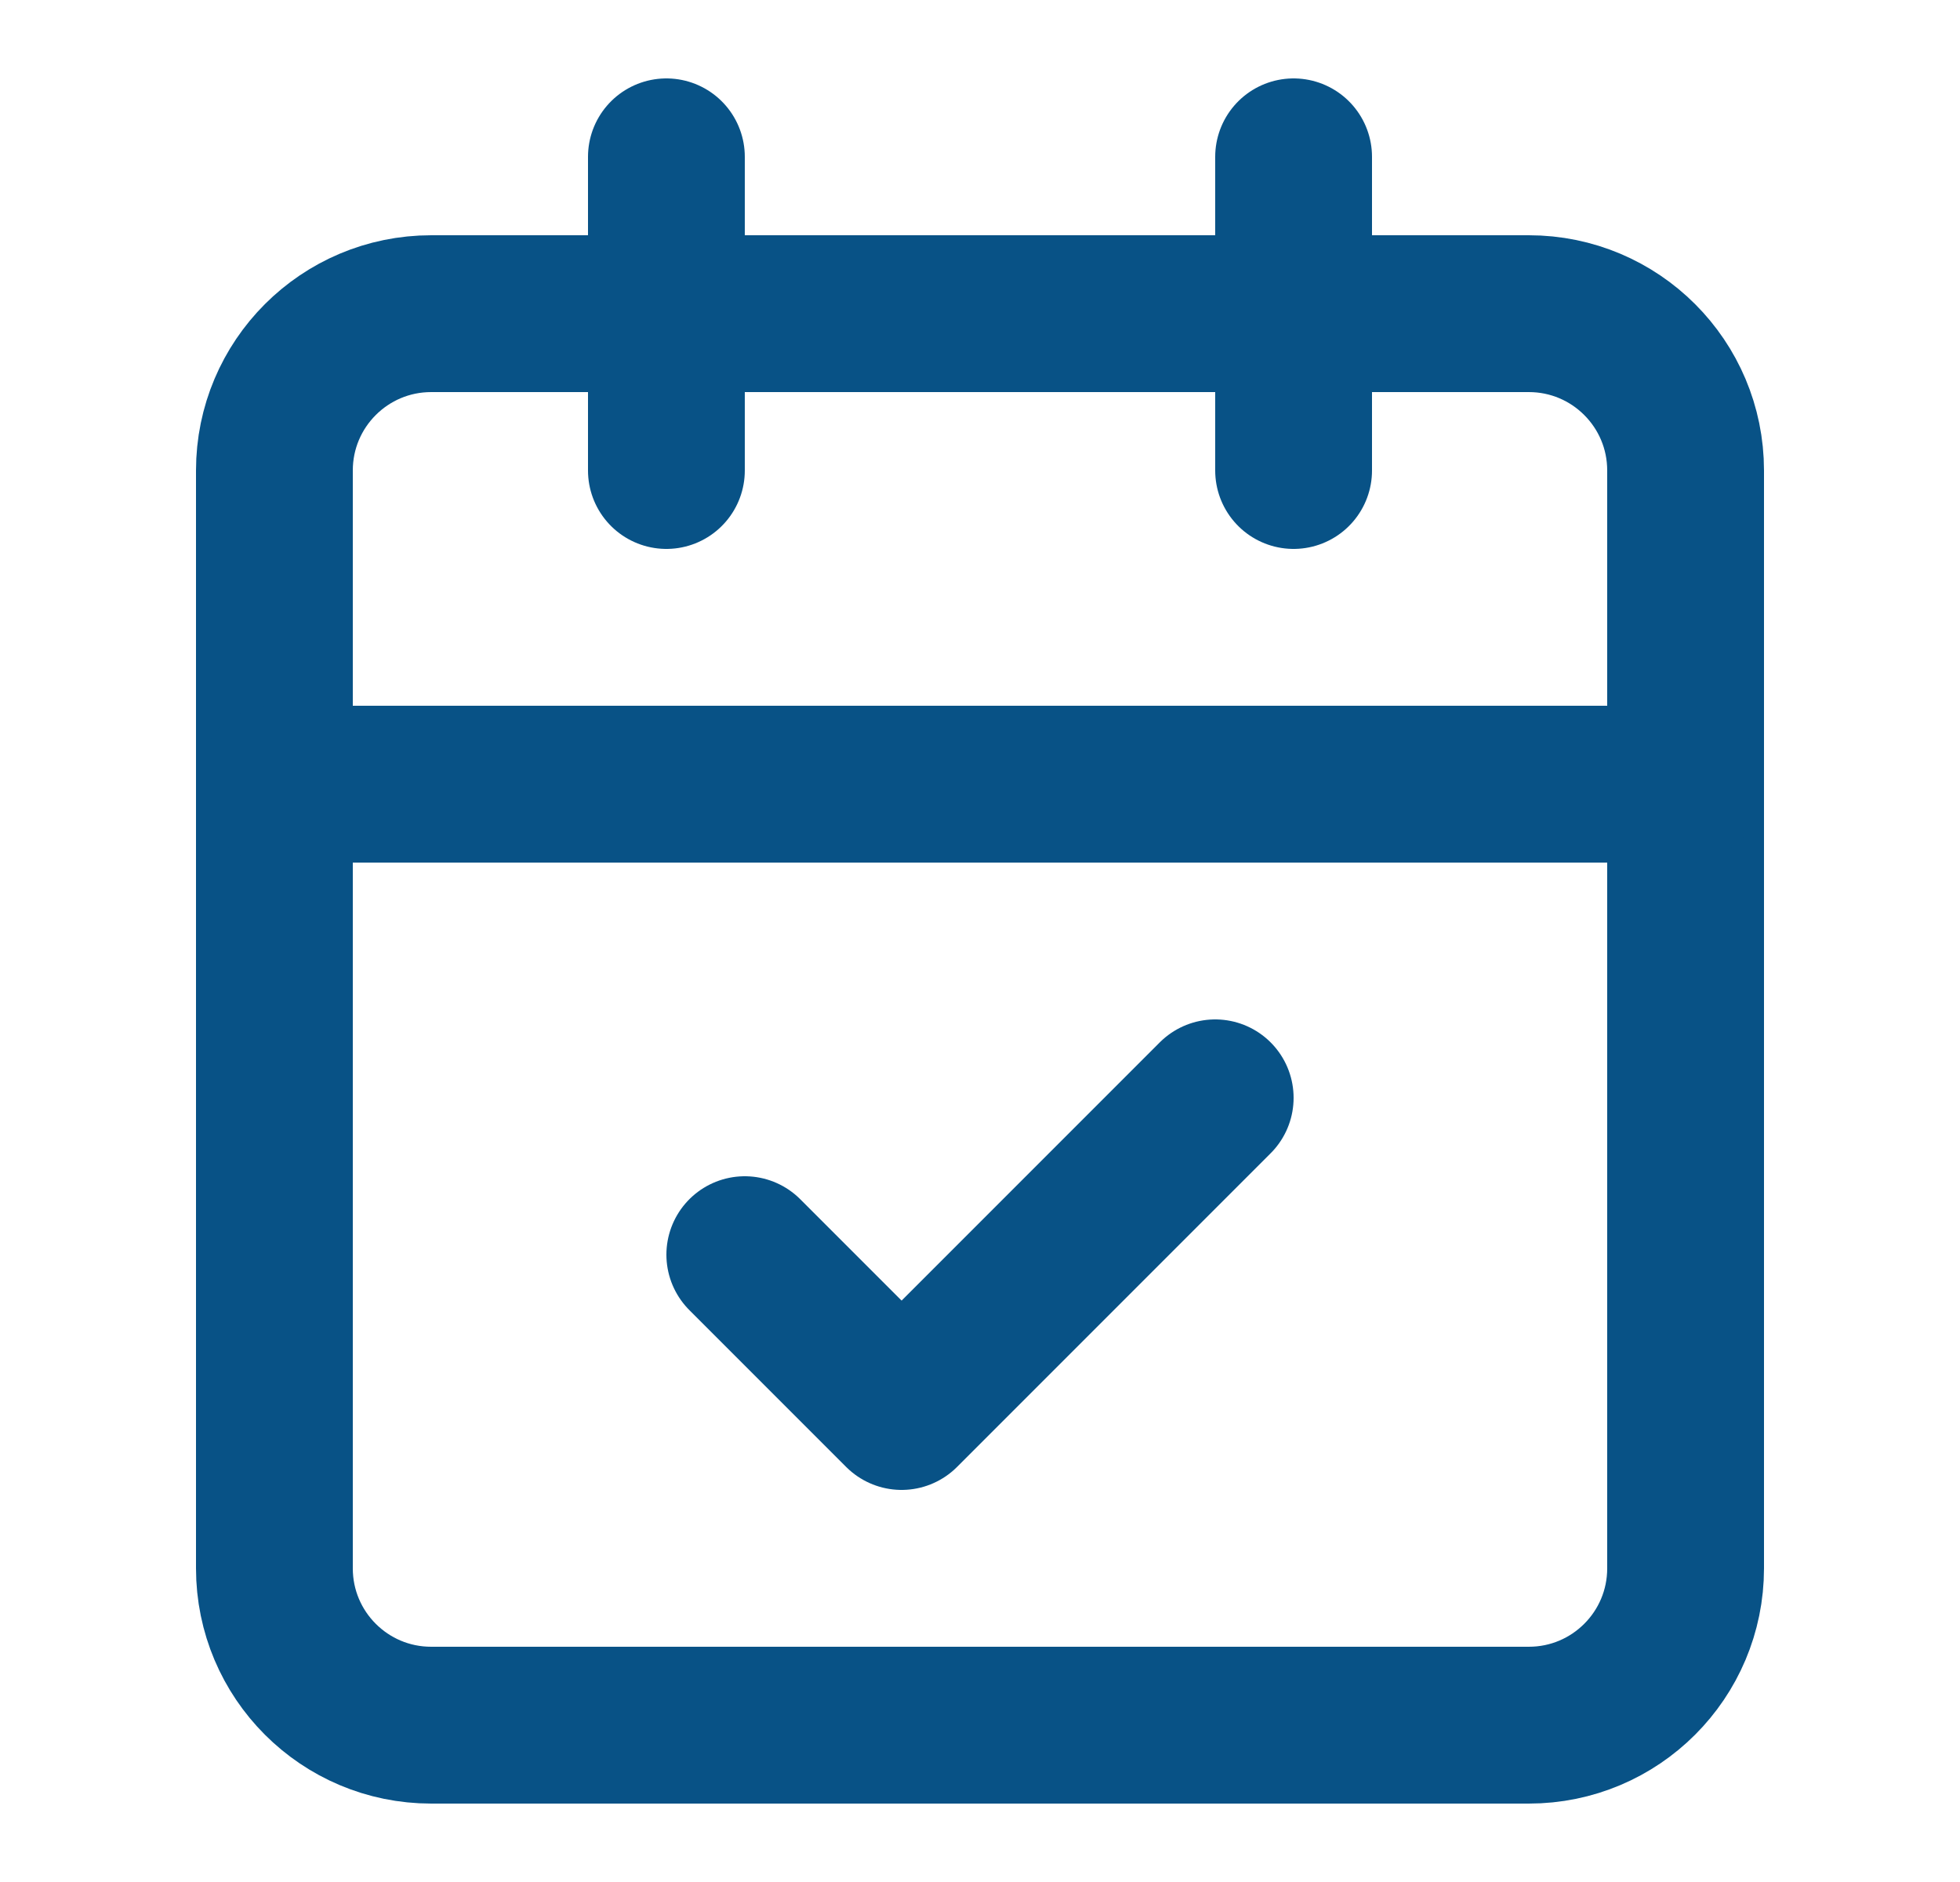
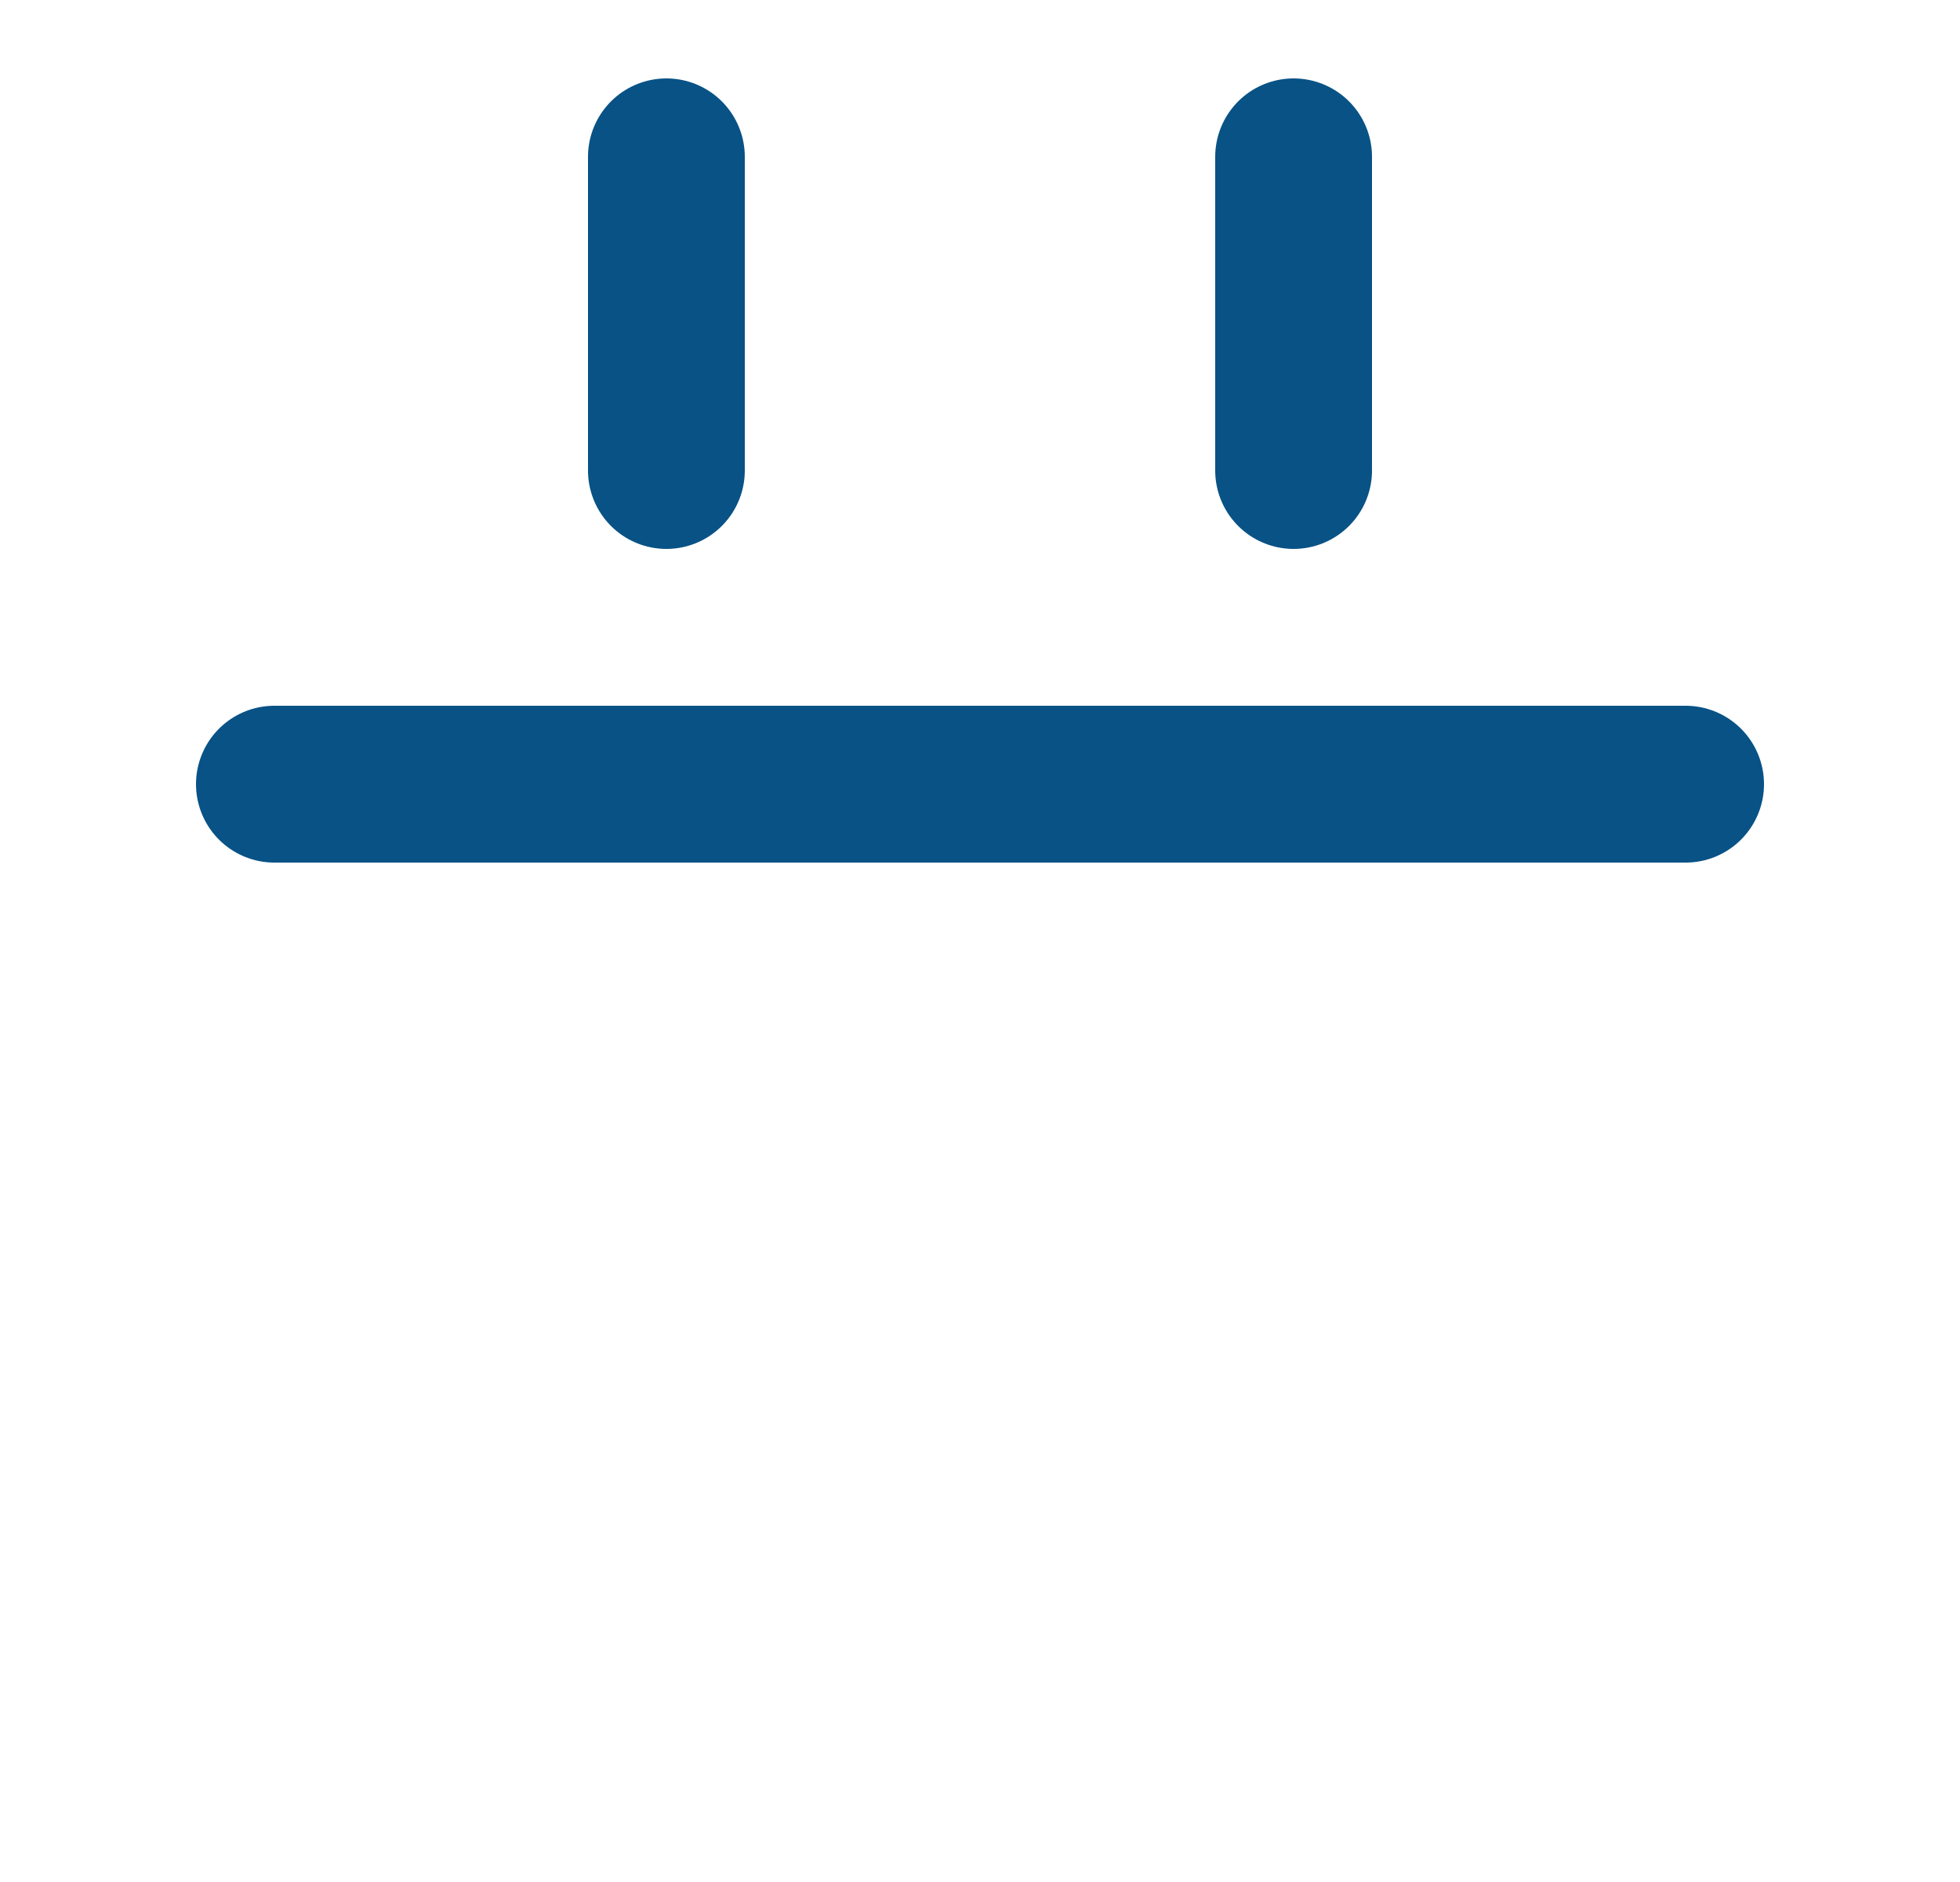
<svg xmlns="http://www.w3.org/2000/svg" width="25" height="24" viewBox="0 0 25 24" fill="none">
  <path d="M8.5 2V6" stroke="#085286" stroke-width="2" stroke-linecap="round" stroke-linejoin="round" />
  <path d="M16.5 2V6" stroke="#085286" stroke-width="2" stroke-linecap="round" stroke-linejoin="round" />
-   <path d="M19.5 4H5.5C4.395 4 3.5 4.895 3.5 6V20C3.5 21.105 4.395 22 5.5 22H19.5C20.605 22 21.5 21.105 21.5 20V6C21.5 4.895 20.605 4 19.5 4Z" stroke="#085286" stroke-width="2" stroke-linecap="round" stroke-linejoin="round" />
  <path d="M3.5 10H21.5" stroke="#085286" stroke-width="2" stroke-linecap="round" stroke-linejoin="round" />
-   <path d="M9.5 16L11.5 18L15.5 14" stroke="#085286" stroke-width="2" stroke-linecap="round" stroke-linejoin="round" />
</svg>